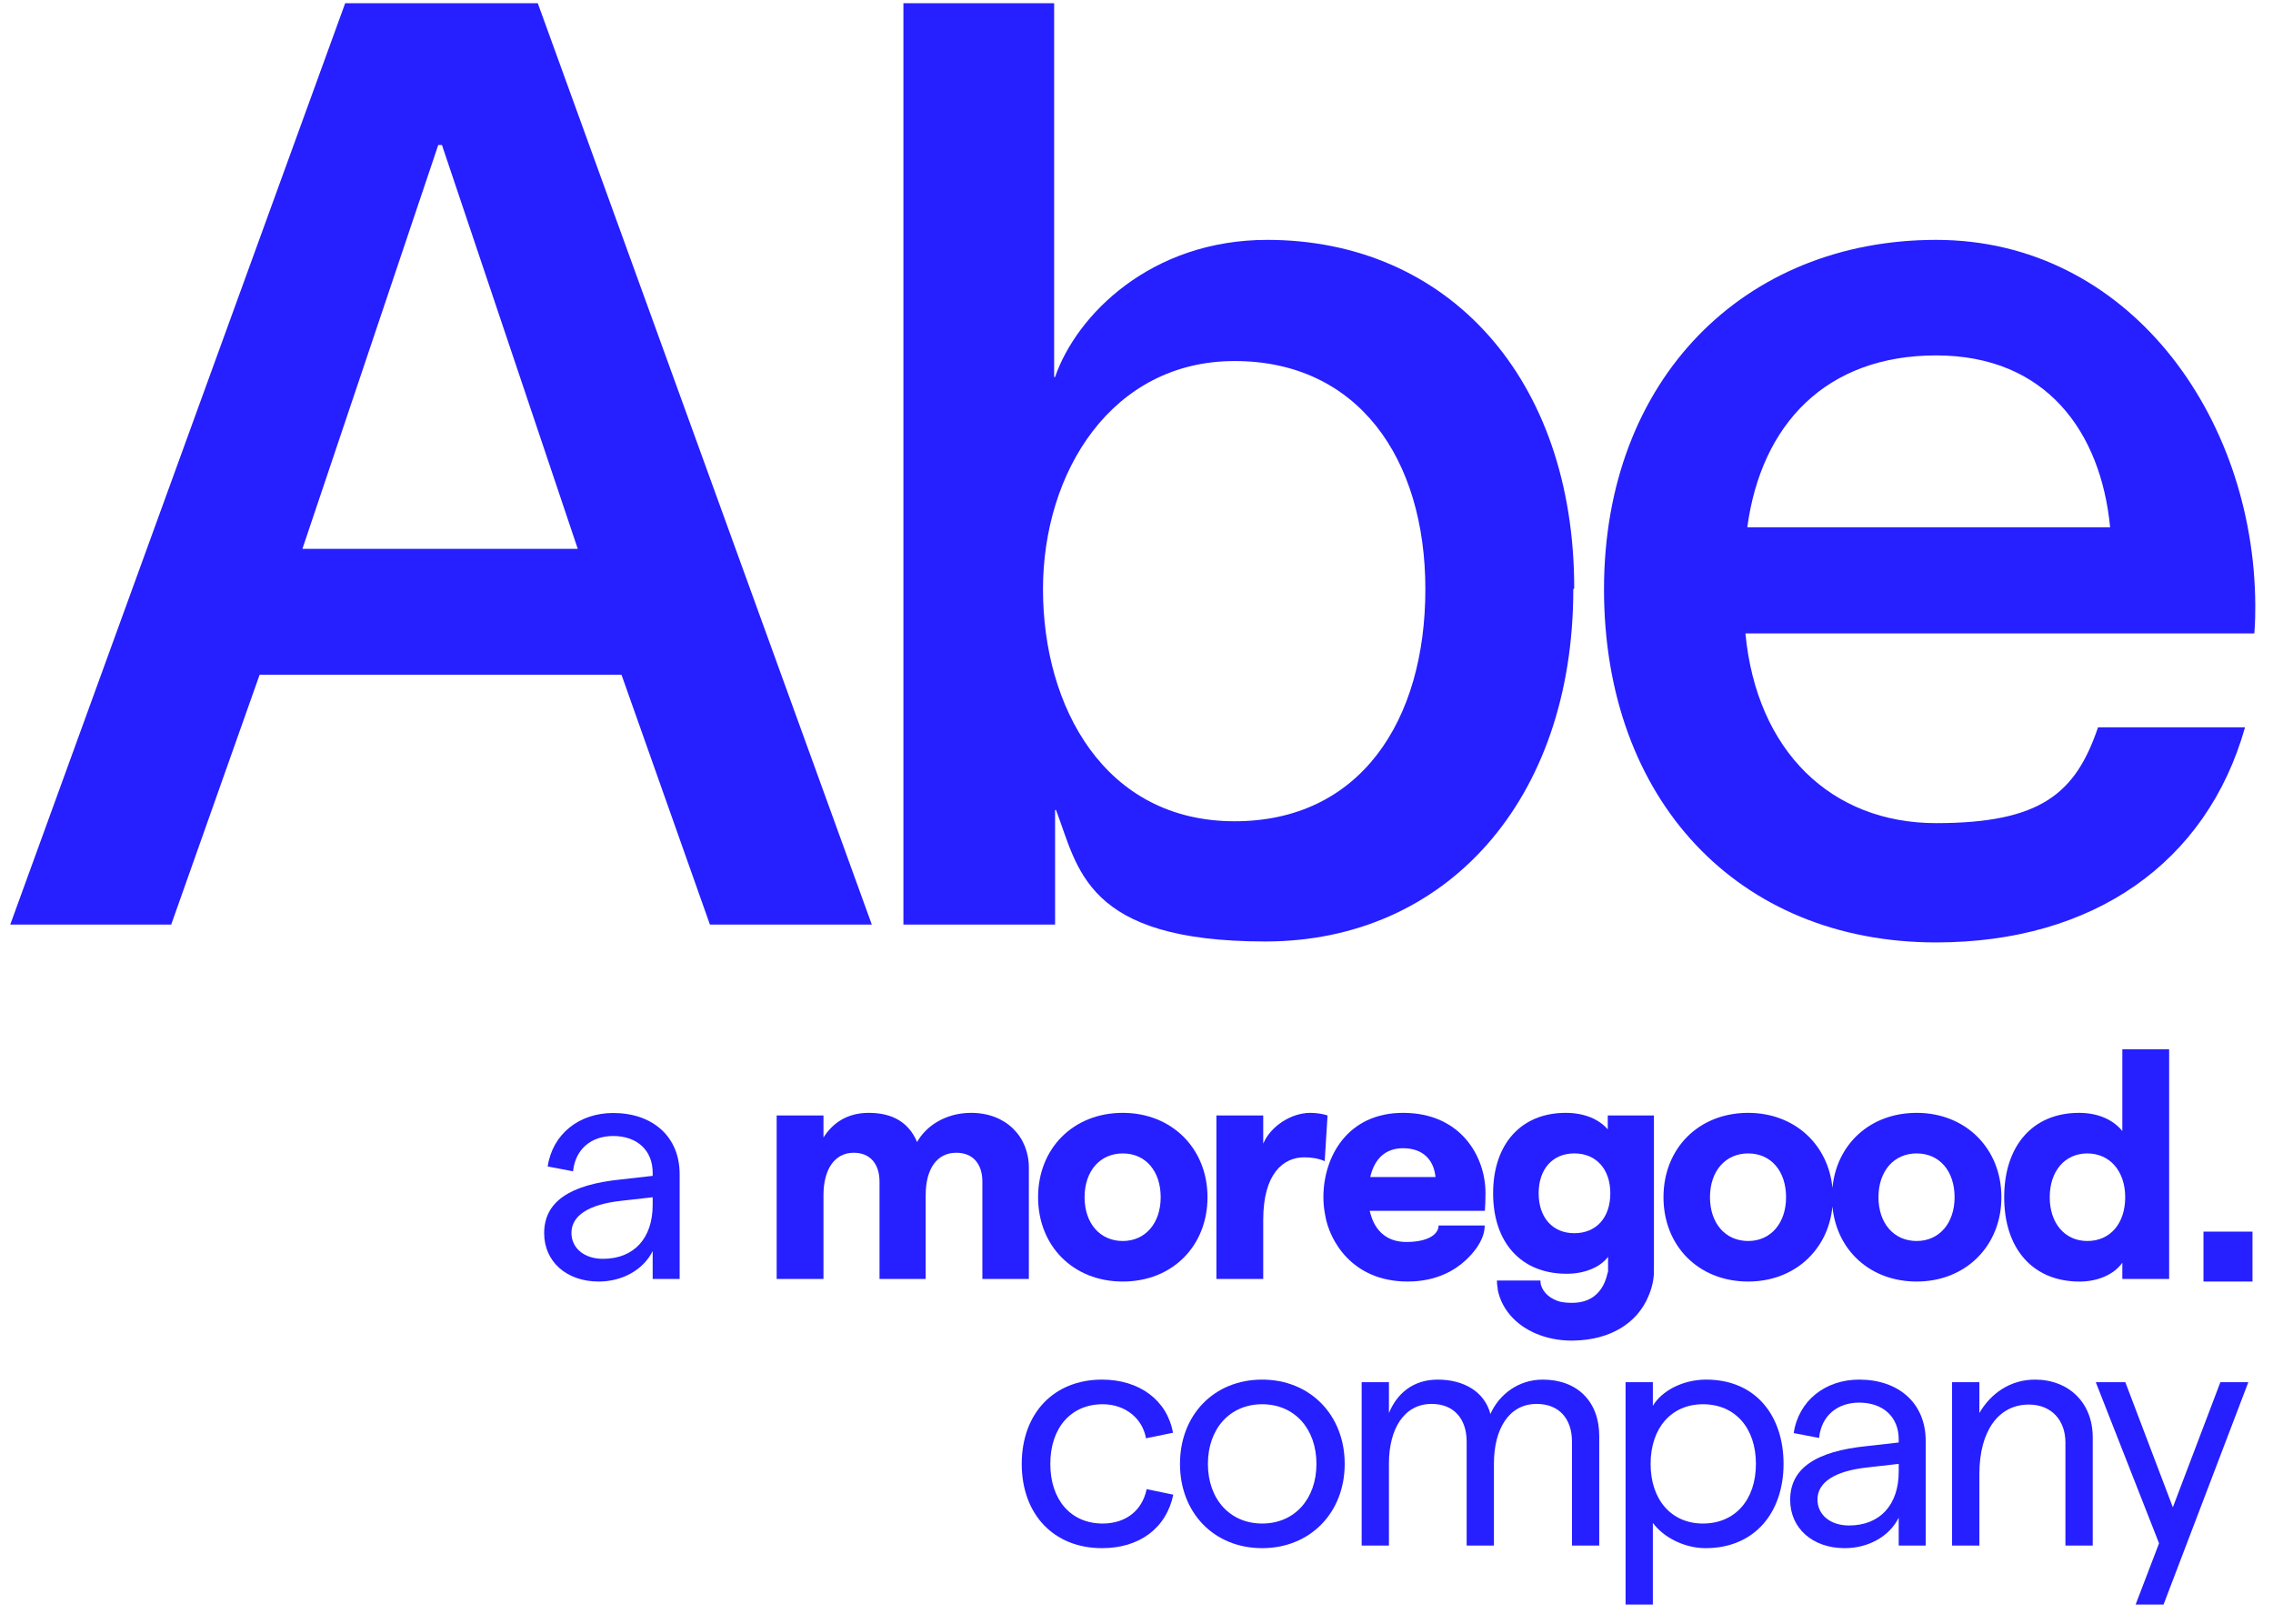
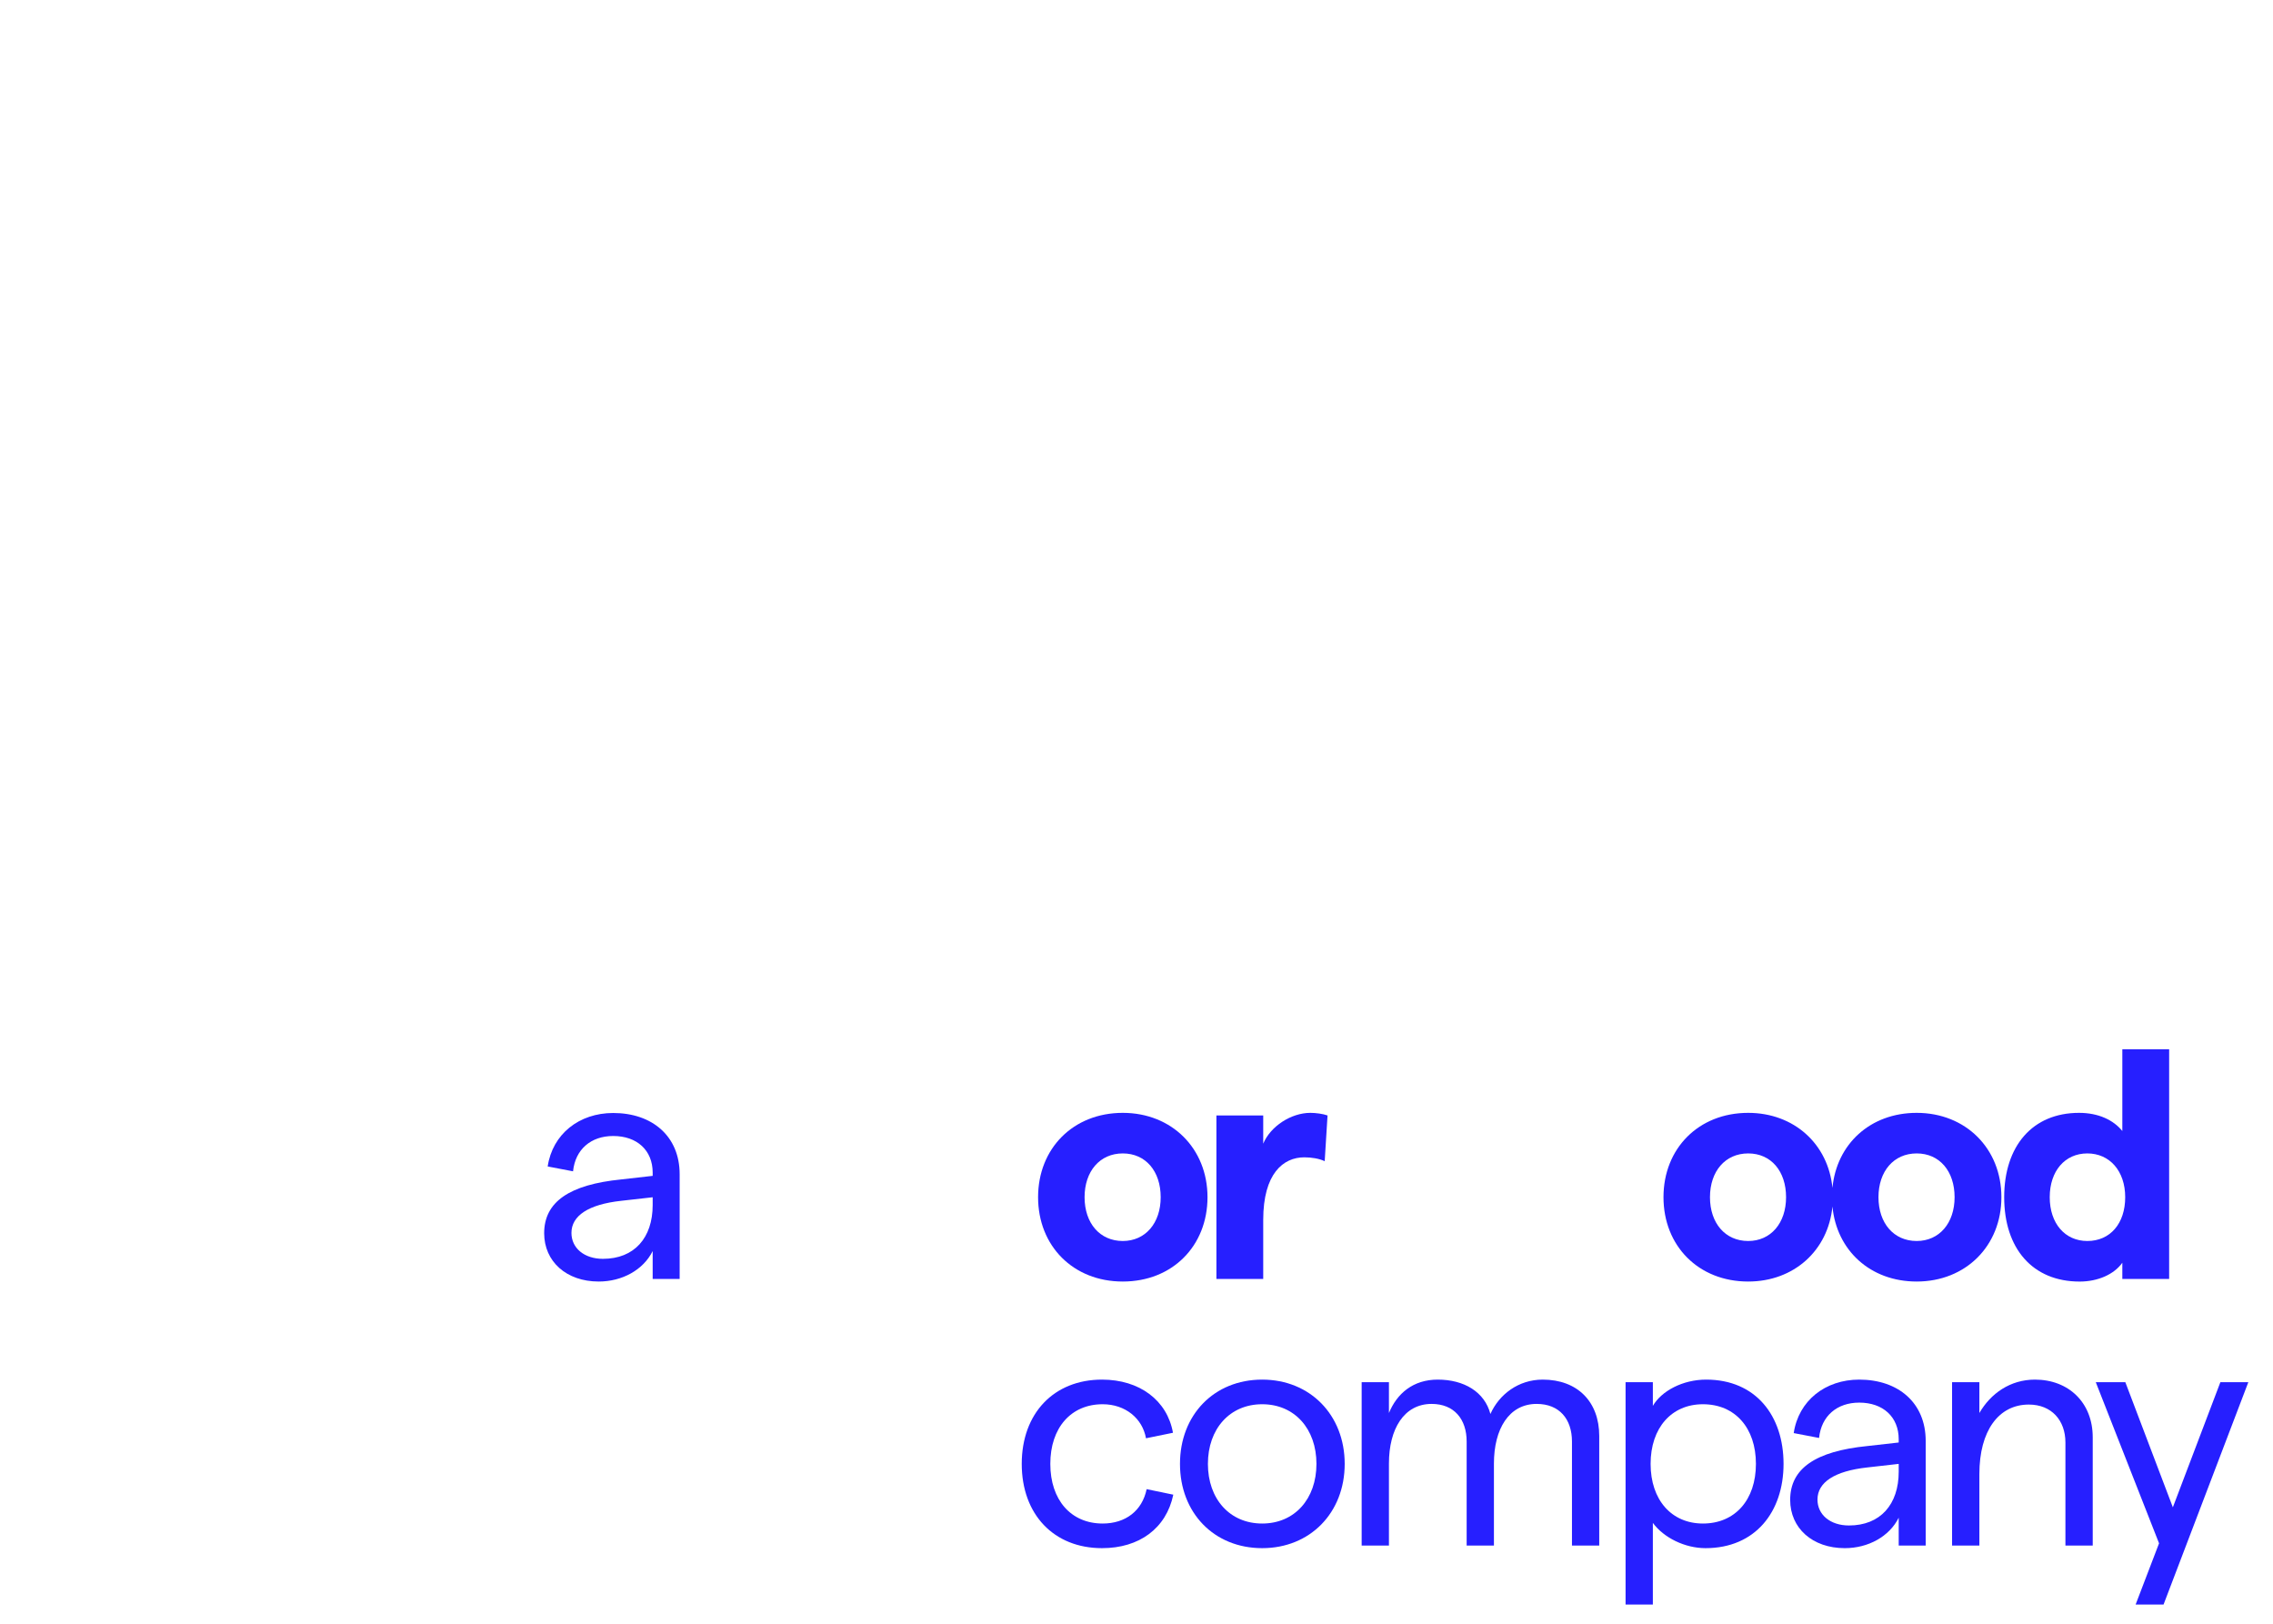
<svg xmlns="http://www.w3.org/2000/svg" width="84" height="60" viewBox="0 0 84 60" fill="none">
  <g clip-path="url(#clip0_388_903)">
    <path d="M0.379 34.164L12.757 0.118H19.874L32.218 34.164H26.235L22.968 24.933H9.594L6.327 34.164H0.379ZM21.352 20.282L16.333 5.359H16.195L11.175 20.282H21.318H21.352Z" fill="#261FFF" />
    <path d="M58.142 21.774C58.142 29.583 53.432 34.789 46.761 34.789C40.091 34.789 39.85 32.082 39.025 29.93H38.991V34.164H33.386V0.118H38.956V13.931H38.991C39.782 11.64 42.532 8.864 46.83 8.864C53.5 8.864 58.176 13.966 58.176 21.74L58.142 21.774ZM45.627 30.347C50.268 30.347 52.675 26.633 52.675 21.774C52.675 16.916 50.165 13.341 45.627 13.341C41.088 13.341 38.544 17.436 38.544 21.774C38.544 26.113 40.813 30.347 45.627 30.347Z" fill="#261FFF" />
    <path d="M71.551 34.824C64.228 34.824 59.277 29.549 59.277 21.774C59.277 14 64.469 8.864 71.551 8.864C78.634 8.864 83.31 15.354 83.345 22.364C83.345 22.607 83.345 22.989 83.31 23.405H64.503C64.915 27.744 67.666 30.416 71.551 30.416C75.437 30.416 76.709 29.305 77.534 26.876H82.966C81.557 31.874 77.362 34.824 71.551 34.824ZM77.981 19.484C77.637 15.944 75.609 13.133 71.551 13.133C67.494 13.133 65.087 15.666 64.572 19.484H77.981Z" fill="#261FFF" />
  </g>
  <path d="M82.055 51.075H83.088L79.955 59.291H78.923L79.789 57.028L77.451 51.075H78.543L80.299 55.698L82.055 51.075Z" fill="#261FFF" />
  <path d="M72.14 57.111V51.075H73.149V52.213C73.564 51.494 74.288 50.979 75.202 50.979C76.448 50.979 77.338 51.829 77.338 53.111V57.111H76.329V53.303C76.329 52.488 75.819 51.901 74.976 51.901C73.861 51.901 73.149 52.871 73.149 54.465V57.111H72.14Z" fill="#261FFF" />
  <path d="M68.709 50.979C70.156 50.979 71.165 51.841 71.165 53.243V57.111H70.168V56.081C69.824 56.776 69.041 57.207 68.175 57.207C66.976 57.207 66.157 56.465 66.157 55.423C66.157 54.261 67.095 53.626 69.005 53.434L70.168 53.303V53.183C70.168 52.356 69.587 51.829 68.709 51.829C67.89 51.829 67.308 52.321 67.225 53.135L66.288 52.955C66.466 51.758 67.451 50.979 68.709 50.979ZM68.329 56.369C69.492 56.369 70.168 55.59 70.168 54.381V54.093L69.005 54.225C67.795 54.357 67.166 54.776 67.166 55.411C67.166 55.974 67.641 56.369 68.329 56.369Z" fill="#261FFF" />
  <path d="M60.074 59.291V51.075H61.082V51.949C61.403 51.398 62.186 50.979 63.052 50.979C64.891 50.979 65.912 52.321 65.912 54.093C65.912 55.866 64.868 57.207 63.028 57.207C62.269 57.207 61.486 56.824 61.082 56.273V59.291H60.074ZM62.933 56.297C64.12 56.297 64.891 55.423 64.891 54.093C64.891 52.764 64.12 51.889 62.933 51.889C61.77 51.889 60.999 52.764 60.999 54.093C60.999 55.423 61.77 56.297 62.933 56.297Z" fill="#261FFF" />
  <path d="M50.321 57.111V51.075H51.329V52.213C51.626 51.494 52.219 50.979 53.133 50.979C54.106 50.979 54.865 51.434 55.079 52.249C55.399 51.53 56.111 50.979 57.013 50.979C58.294 50.979 59.101 51.794 59.101 53.063V57.111H58.093V53.267C58.093 52.44 57.63 51.877 56.788 51.877C55.767 51.877 55.209 52.8 55.209 54.081V57.111H54.201V53.267C54.201 52.44 53.738 51.877 52.907 51.877C51.887 51.877 51.329 52.8 51.329 54.081V57.111H50.321Z" fill="#261FFF" />
  <path d="M46.645 57.207C44.865 57.207 43.607 55.902 43.607 54.093C43.607 52.285 44.865 50.979 46.645 50.979C48.413 50.979 49.694 52.285 49.694 54.093C49.694 55.902 48.413 57.207 46.645 57.207ZM46.645 56.297C47.843 56.297 48.65 55.387 48.65 54.093C48.65 52.8 47.843 51.889 46.645 51.889C45.446 51.889 44.639 52.8 44.639 54.093C44.639 55.387 45.446 56.297 46.645 56.297Z" fill="#261FFF" />
  <path d="M40.726 57.207C38.946 57.207 37.759 55.962 37.759 54.093C37.759 52.225 38.946 50.979 40.726 50.979C42.114 50.979 43.135 51.746 43.348 52.943L42.351 53.147C42.221 52.416 41.592 51.889 40.749 51.889C39.575 51.889 38.815 52.764 38.815 54.093C38.815 55.423 39.575 56.297 40.749 56.297C41.592 56.297 42.209 55.83 42.375 55.027L43.36 55.231C43.099 56.477 42.102 57.207 40.726 57.207Z" fill="#261FFF" />
  <path d="M22.661 41.127C24.108 41.127 25.117 41.989 25.117 43.39V47.259H24.12V46.229C23.776 46.924 22.993 47.355 22.127 47.355C20.928 47.355 20.11 46.612 20.11 45.57C20.11 44.408 21.047 43.773 22.957 43.582L24.12 43.45V43.33C24.12 42.504 23.539 41.977 22.661 41.977C21.842 41.977 21.261 42.468 21.177 43.282L20.24 43.103C20.418 41.905 21.403 41.127 22.661 41.127ZM22.281 46.516C23.444 46.516 24.12 45.738 24.12 44.528V44.241L22.957 44.372C21.747 44.504 21.118 44.923 21.118 45.558C21.118 46.121 21.593 46.516 22.281 46.516Z" fill="#261FFF" />
-   <path d="M35.892 41.122C34.927 41.122 34.209 41.625 33.892 42.2C33.598 41.505 33.021 41.122 32.103 41.122C31.314 41.122 30.773 41.493 30.432 42.033V41.218H28.702V47.259H30.432V44.166C30.432 43.207 30.844 42.596 31.55 42.596C32.15 42.596 32.503 43.003 32.503 43.663V47.259H34.209V44.166C34.209 43.195 34.621 42.596 35.339 42.596C35.951 42.596 36.304 43.003 36.304 43.663V47.259H38.022V43.148C38.022 41.997 37.174 41.122 35.892 41.122H35.892Z" fill="#261FFF" />
  <path d="M41.493 41.122C39.658 41.122 38.363 42.44 38.363 44.239C38.363 46.037 39.657 47.355 41.493 47.355C43.33 47.355 44.624 46.036 44.624 44.239C44.624 42.441 43.306 41.122 41.493 41.122ZM41.493 45.857C40.646 45.857 40.081 45.198 40.081 44.239C40.081 43.28 40.646 42.621 41.493 42.621C42.341 42.621 42.894 43.28 42.894 44.239C42.894 45.197 42.329 45.857 41.493 45.857Z" fill="#261FFF" />
  <path d="M49.06 41.218C48.895 41.158 48.625 41.122 48.425 41.122C47.718 41.122 46.954 41.614 46.683 42.261V41.218H44.953V47.26H46.683V45.078C46.683 43.364 47.424 42.765 48.201 42.765C48.472 42.765 48.754 42.812 48.955 42.908L49.06 41.219L49.06 41.218Z" fill="#261FFF" />
-   <path d="M59.416 41.733C59.098 41.362 58.557 41.122 57.862 41.122C56.215 41.122 55.179 42.272 55.179 44.095C55.179 45.917 56.215 47.068 57.898 47.068C58.545 47.068 59.122 46.84 59.427 46.444V46.982C59.384 47.065 59.283 48.142 58.095 48.142C57.924 48.142 57.777 48.127 57.65 48.099C57.65 48.099 57.649 48.099 57.648 48.099C57.31 48.002 57.043 47.791 56.948 47.488C56.948 47.487 56.947 47.486 56.947 47.485C56.934 47.428 56.928 47.373 56.928 47.319C56.928 47.318 56.927 47.317 56.926 47.317H55.319C55.318 47.357 55.322 47.473 55.352 47.63L55.344 47.632C55.421 48.047 55.623 48.413 55.914 48.71C55.917 48.713 55.919 48.715 55.921 48.717C55.923 48.719 55.925 48.721 55.927 48.723C55.938 48.735 55.95 48.746 55.961 48.756C55.977 48.772 55.993 48.788 56.011 48.803C56.016 48.808 56.021 48.813 56.027 48.818C56.182 48.958 56.385 49.102 56.644 49.225C56.661 49.233 56.678 49.241 56.695 49.248C56.712 49.256 56.729 49.264 56.746 49.271C57.143 49.443 57.599 49.538 58.086 49.538C58.106 49.538 58.126 49.536 58.146 49.536C58.152 49.536 58.158 49.536 58.163 49.536C58.172 49.536 58.181 49.535 58.19 49.535C59.52 49.505 60.51 48.884 60.917 47.901C61.06 47.574 61.122 47.249 61.122 46.983H61.118C61.12 46.932 61.122 46.88 61.122 46.829V41.218H59.416V41.733ZM58.18 45.569C57.38 45.569 56.862 44.994 56.862 44.095C56.862 43.195 57.38 42.62 58.18 42.62C58.981 42.62 59.51 43.195 59.51 44.095C59.51 44.994 58.992 45.569 58.18 45.569Z" fill="#261FFF" />
  <path d="M70.832 41.122C69.116 41.122 67.873 42.275 67.719 43.895C67.562 42.275 66.3 41.122 64.605 41.122C62.77 41.122 61.475 42.44 61.475 44.239C61.475 46.037 62.769 47.355 64.605 47.355C66.3 47.355 67.562 46.202 67.719 44.582C67.873 46.202 69.116 47.355 70.832 47.355C72.645 47.355 73.963 46.036 73.963 44.239C73.963 42.441 72.645 41.122 70.832 41.122ZM64.605 45.857C63.758 45.857 63.193 45.198 63.193 44.239C63.193 43.28 63.758 42.621 64.605 42.621C65.453 42.621 66.005 43.28 66.005 44.239C66.005 45.197 65.441 45.857 64.605 45.857ZM70.832 45.857C69.985 45.857 69.42 45.198 69.42 44.239C69.42 43.28 69.985 42.621 70.832 42.621C71.68 42.621 72.233 43.28 72.233 44.239C72.233 45.197 71.668 45.857 70.832 45.857Z" fill="#261FFF" />
  <path d="M78.432 38.773V41.793C78.103 41.386 77.549 41.122 76.832 41.122C75.114 41.122 74.066 42.345 74.066 44.239C74.066 46.133 75.114 47.356 76.855 47.356C77.526 47.356 78.126 47.092 78.432 46.66V47.26H80.162V38.773H78.432ZM77.138 45.857C76.314 45.857 75.749 45.21 75.749 44.239C75.749 43.267 76.314 42.621 77.138 42.621C77.962 42.621 78.538 43.268 78.538 44.239C78.538 45.209 77.985 45.857 77.138 45.857Z" fill="#261FFF" />
-   <path d="M51.849 41.122C49.801 41.122 48.907 42.74 48.907 44.239C48.907 44.467 48.931 44.699 48.978 44.927H48.977C49.129 45.808 49.94 47.355 52.025 47.355C53.102 47.355 53.792 46.917 54.169 46.564C54.868 45.911 54.87 45.396 54.867 45.283H53.164C53.161 45.647 52.706 45.893 51.979 45.893C50.824 45.893 50.664 44.876 50.616 44.742H54.874C54.886 44.611 54.897 44.323 54.897 44.083C54.897 42.74 53.991 41.122 51.849 41.122L51.849 41.122ZM50.637 43.495C50.802 42.788 51.225 42.429 51.849 42.429C52.614 42.429 52.991 42.885 53.05 43.495H50.638H50.637Z" fill="#261FFF" />
-   <path d="M83.242 45.511H81.431V47.355H83.242V45.511Z" fill="#261FFF" />
  <defs>
    <clipPath id="clip0_388_903">
-       <rect width="83" height="34.706" fill="white" transform="translate(0.379 0.118)" />
-     </clipPath>
+       </clipPath>
  </defs>
</svg>